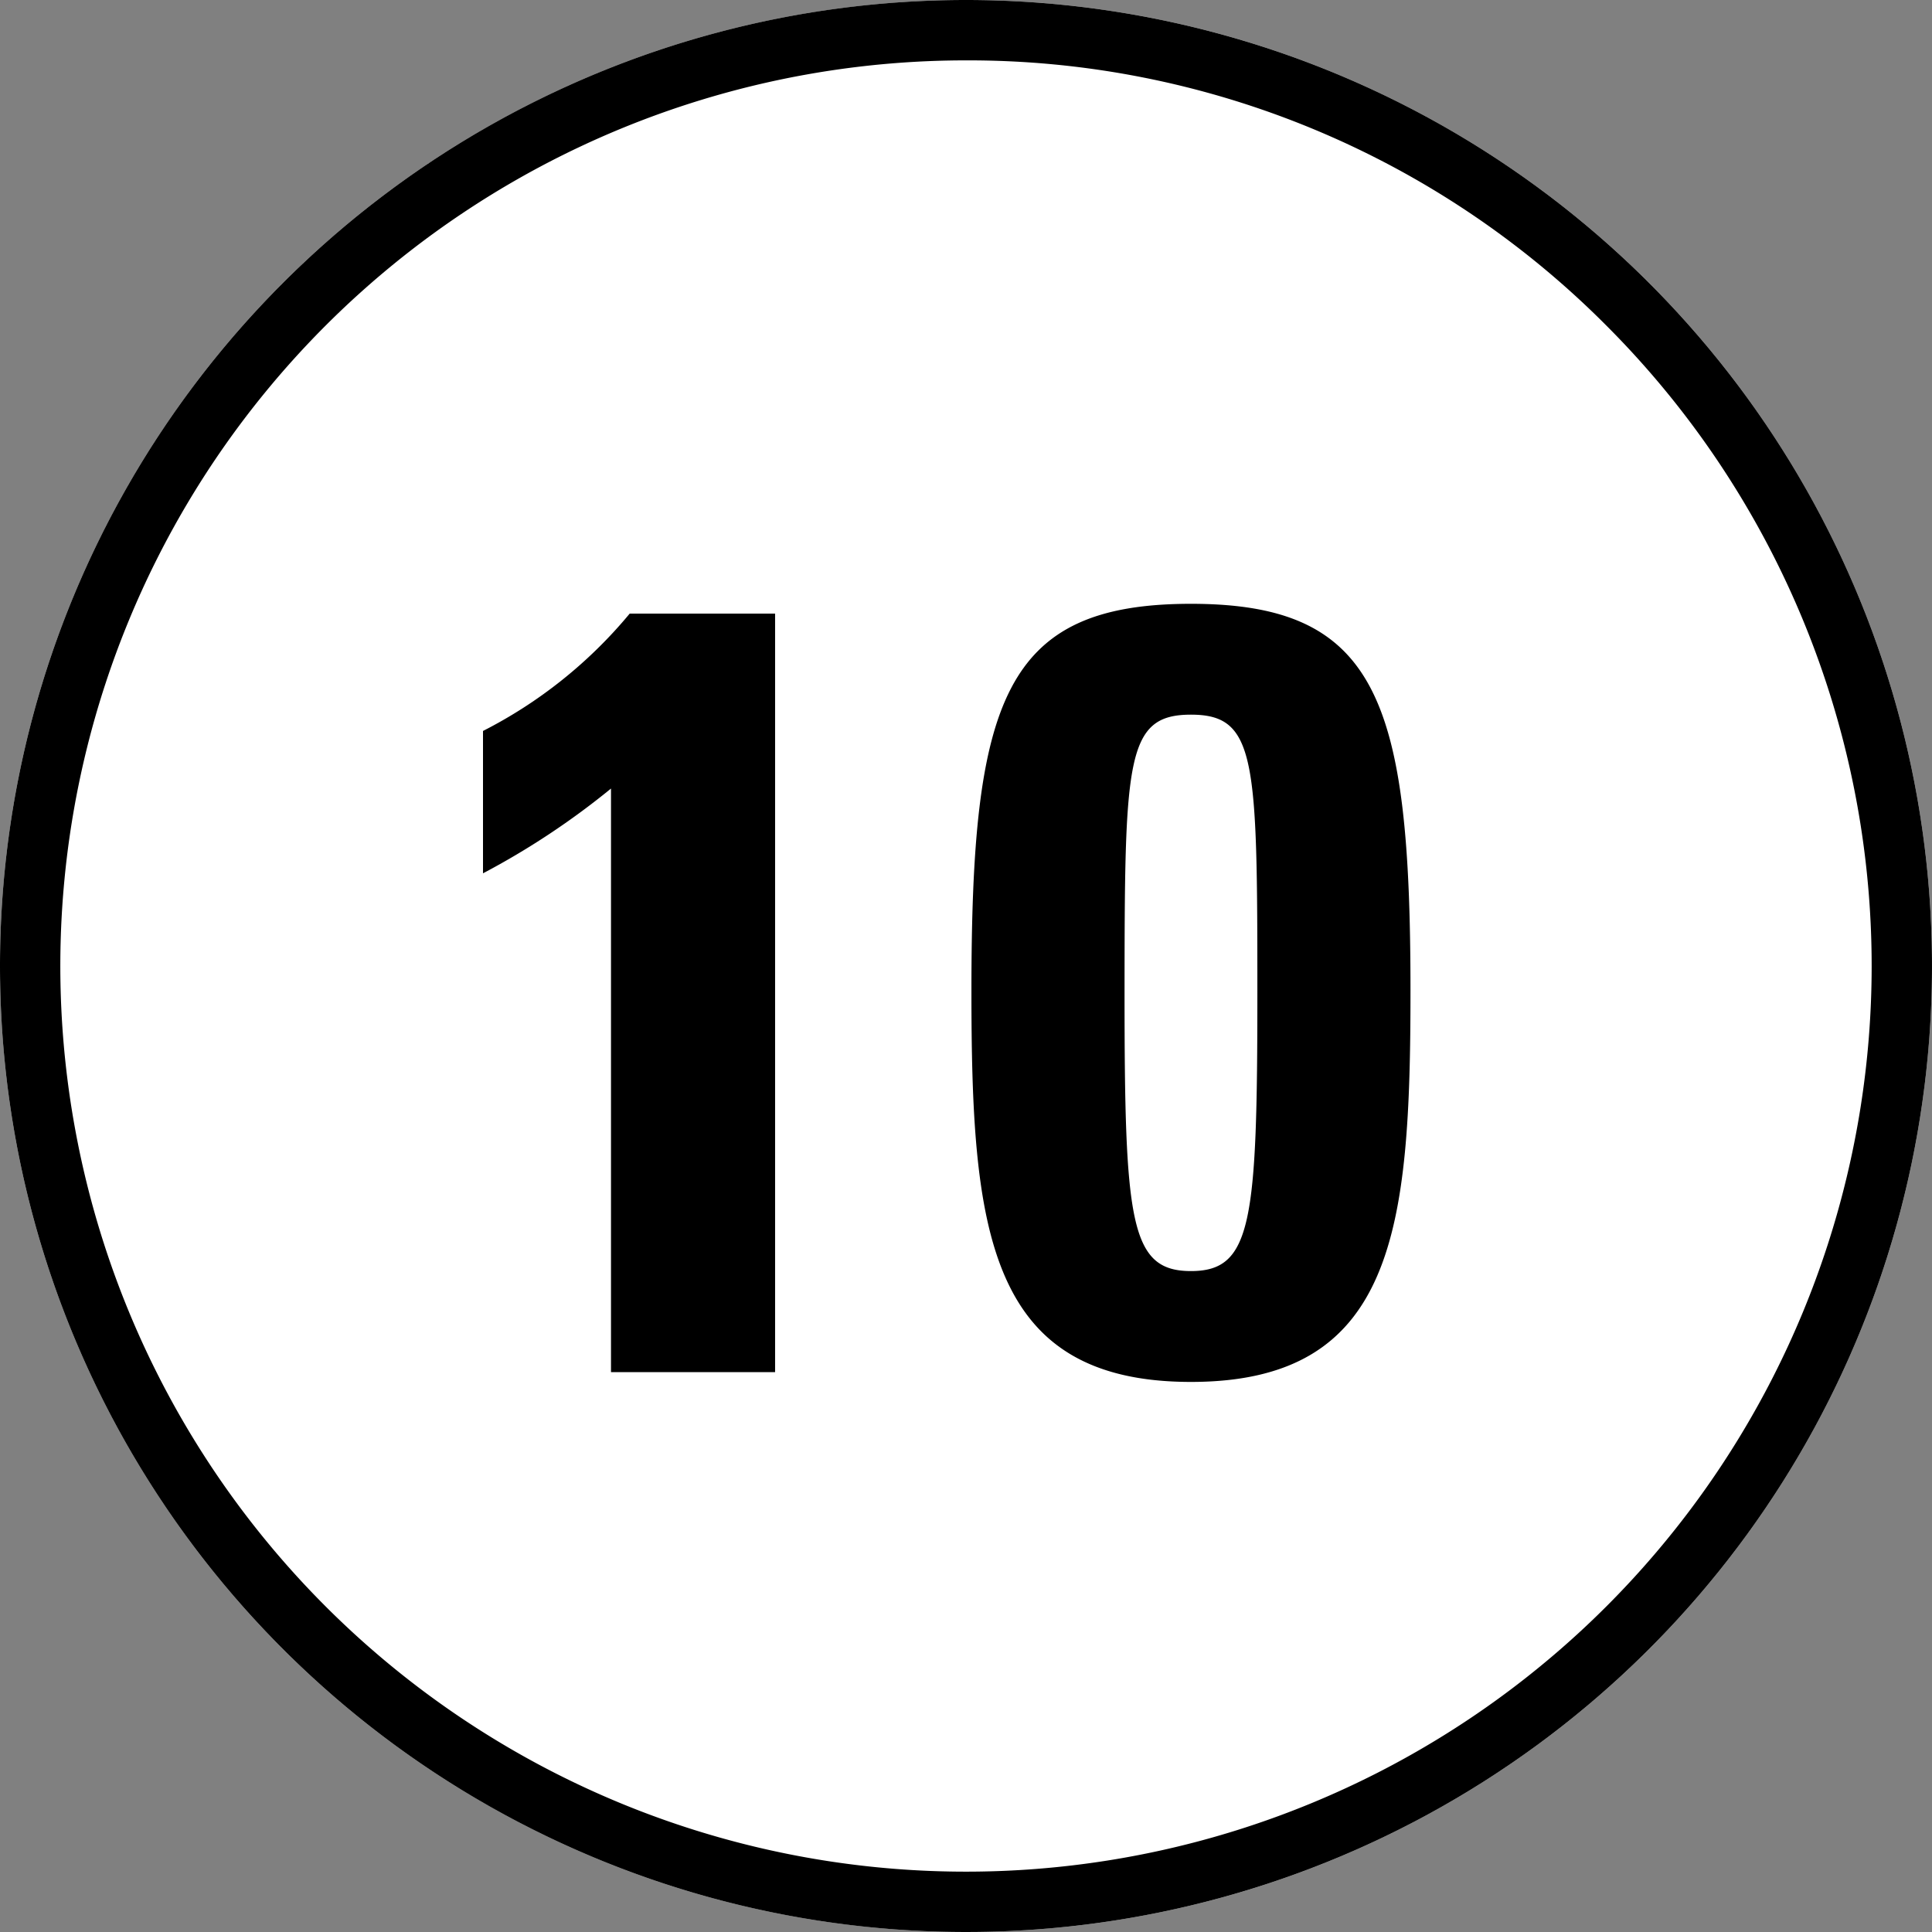
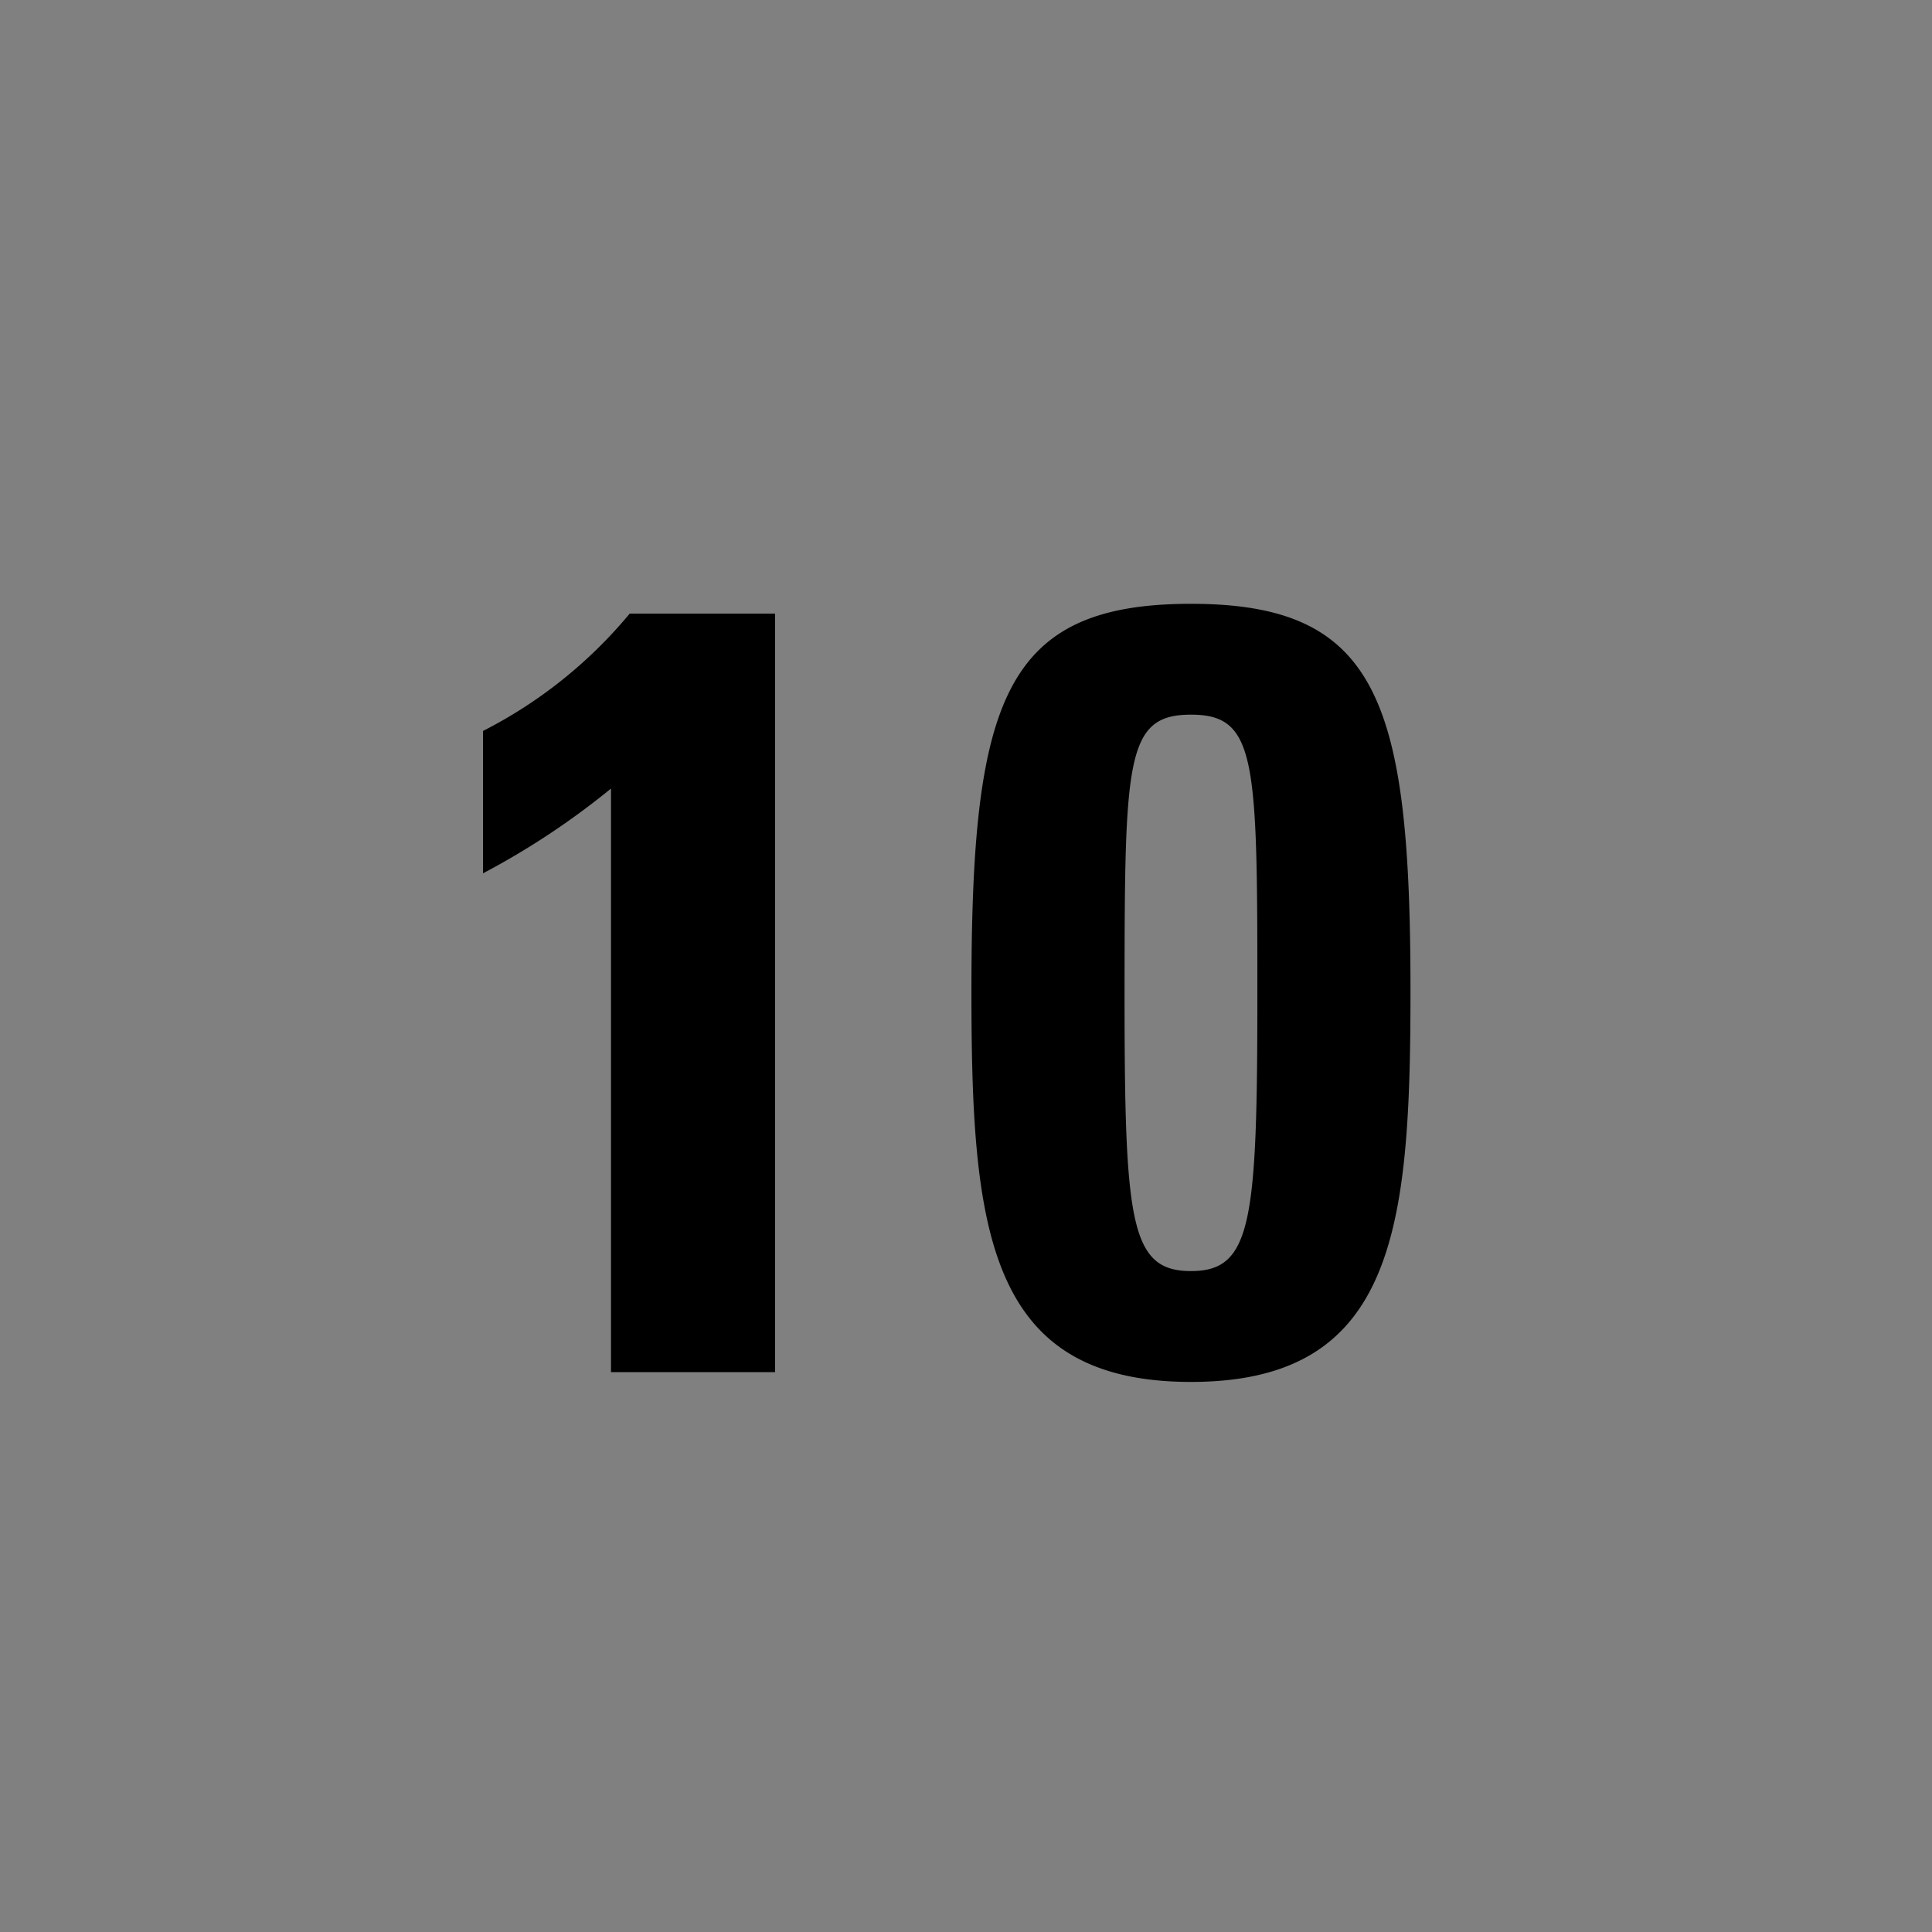
<svg xmlns="http://www.w3.org/2000/svg" width="32" height="32">
  <rect width="100%" height="100%" fill="#808080" stroke="none" />
  <g data-name="グループ 55388" transform="translate(17671 21590)">
-     <circle data-name="楕円形 2808" cx="16" cy="16" r="16" transform="translate(-17671 -21590)" fill="#fff" />
-     <path data-name="楕円形 2808 - アウトライン" d="M-17655-21589a15 15 0 00-10.607 25.607 15 15 0 1021.214-21.214A14.9 14.9 0 00-17655-21589m0-1a16 16 0 11-16 16 16 16 0 0116-16z" />
    <path data-name="パス 6882" d="M-17663-21575.535a12.761 12.761 0 002.12-1.404v9.666h2.718v-12.564h-2.408a7.684 7.684 0 01-2.43 1.944zm11.726-4.464c-3.1 0-3.636 1.6-3.636 6.408 0 3.942.252 6.48 3.636 6.48s3.636-2.538 3.636-6.48c0-4.806-.542-6.408-3.636-6.408zm0 1.836c1.08 0 1.1.738 1.1 4.608 0 3.8-.09 4.608-1.1 4.608s-1.1-.81-1.1-4.608c.002-3.87.02-4.608 1.1-4.608z" />
  </g>
</svg>